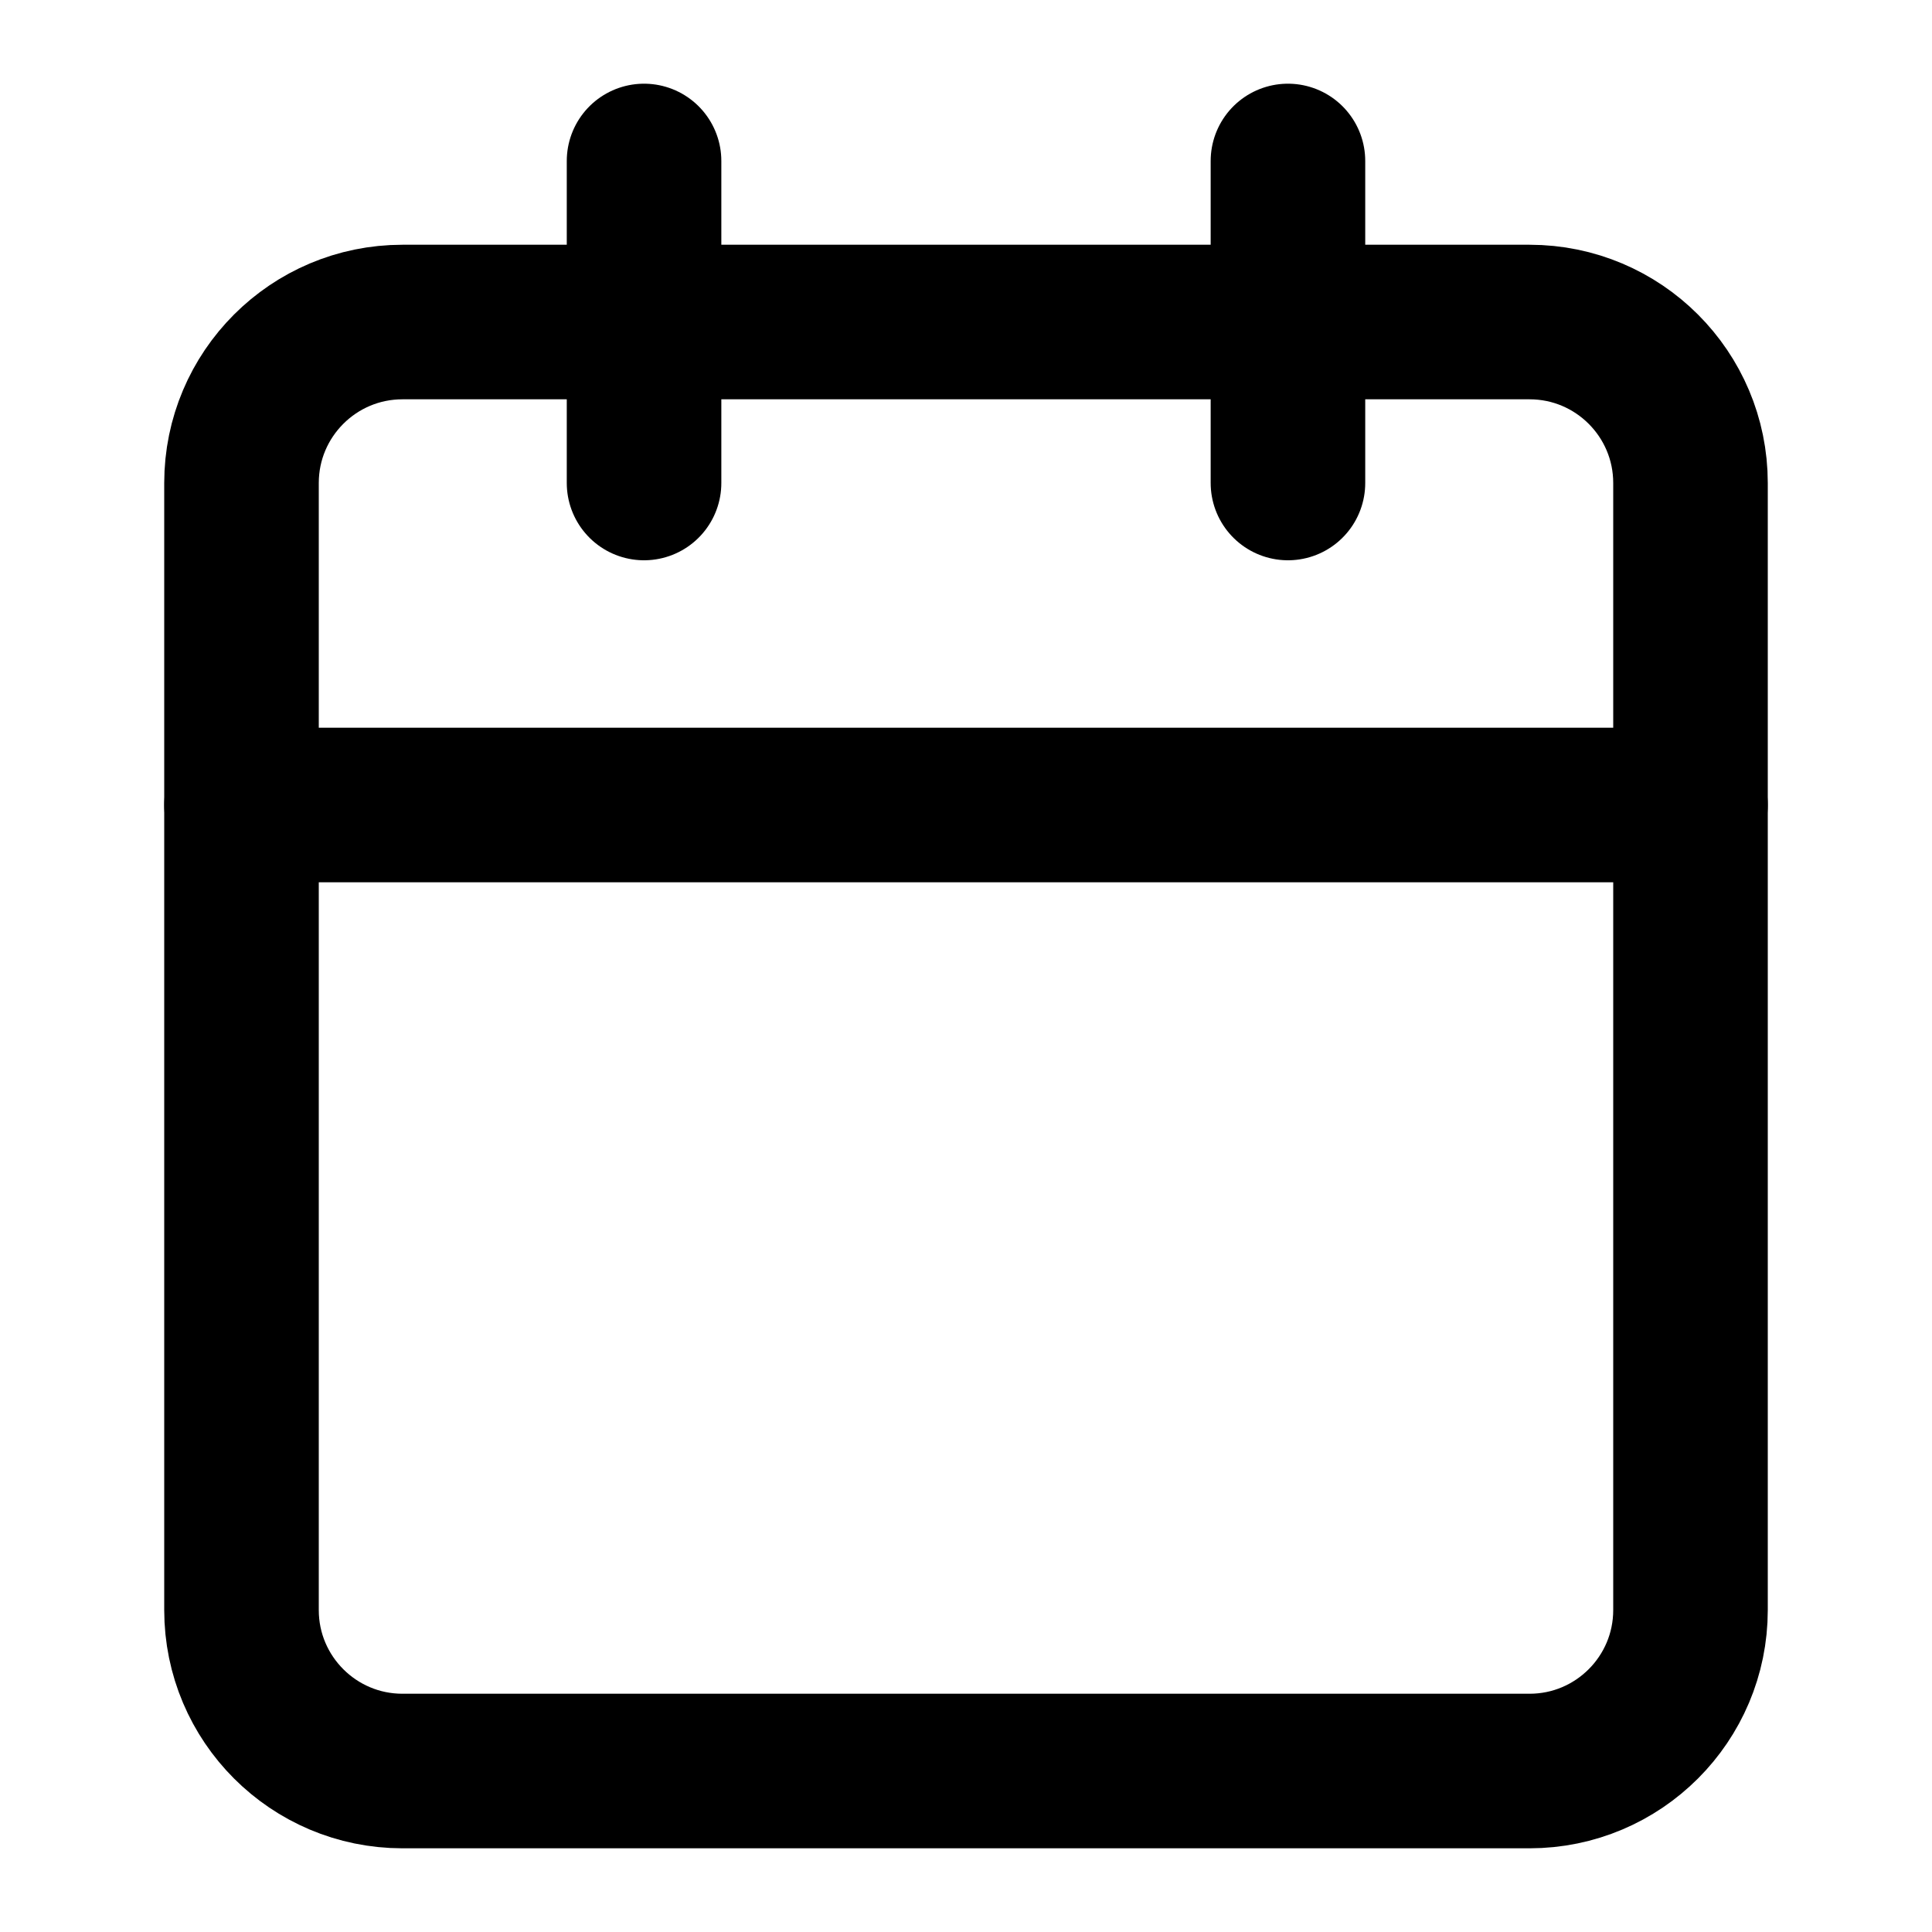
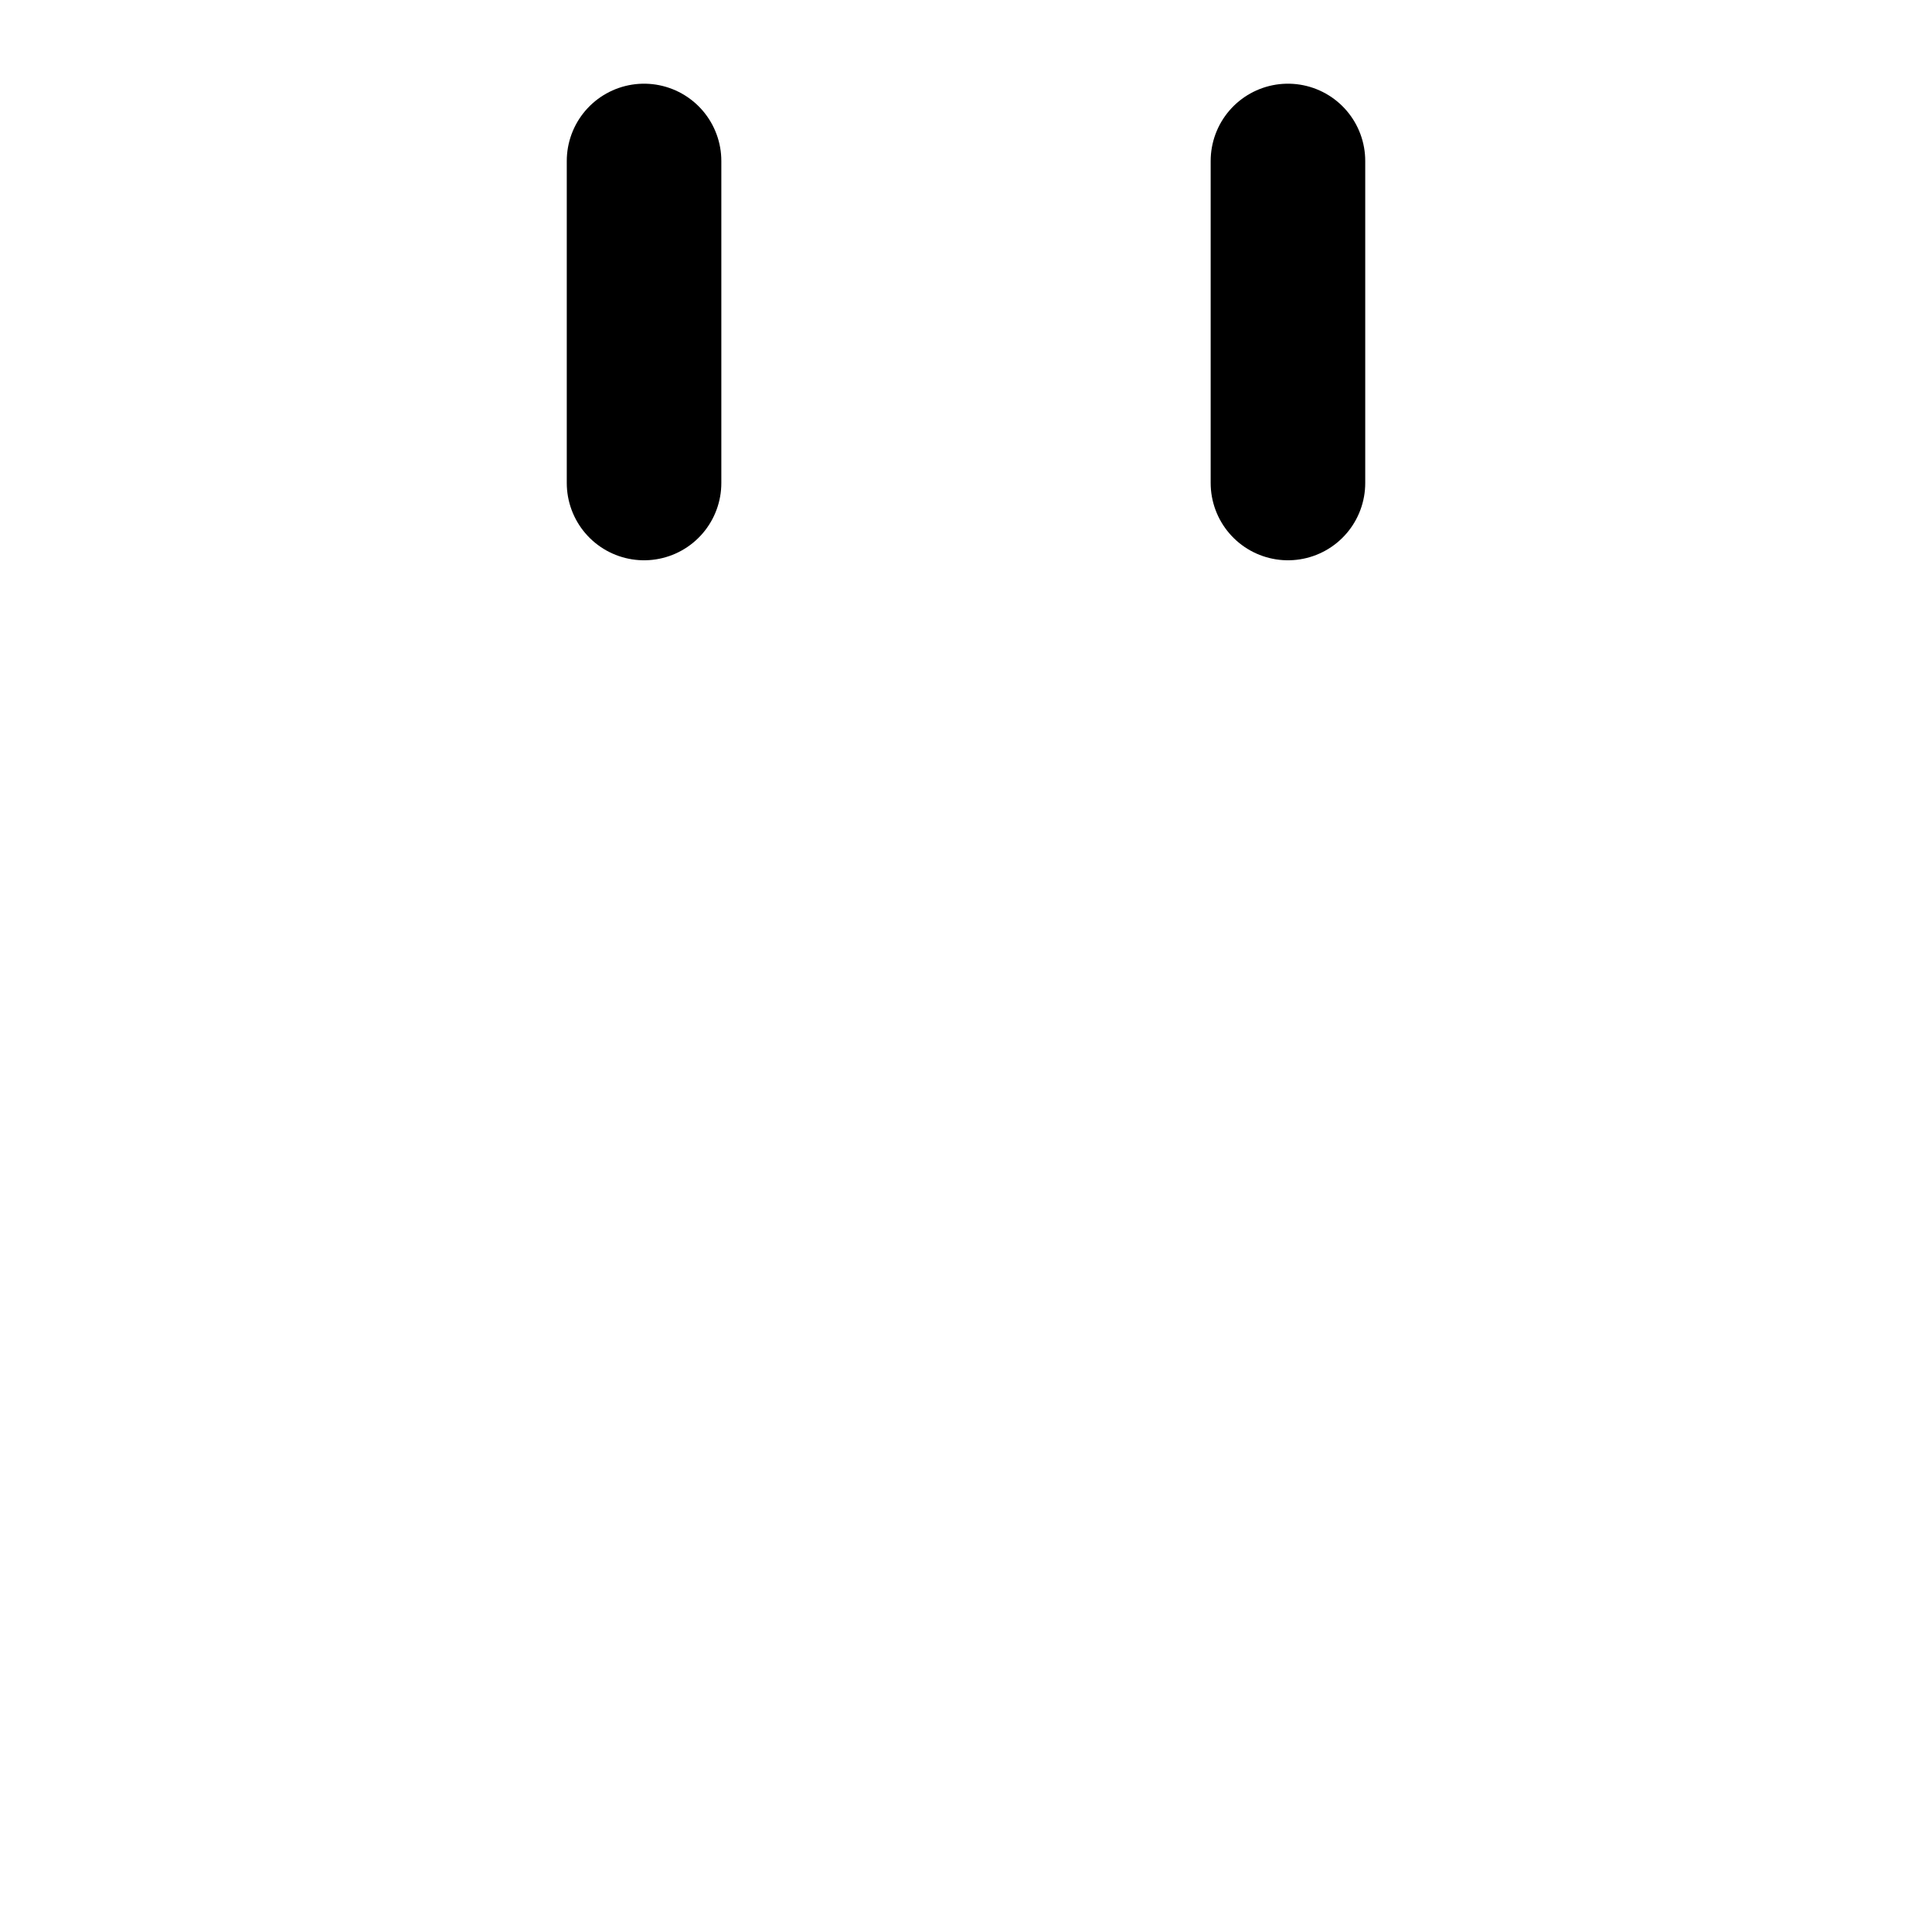
<svg xmlns="http://www.w3.org/2000/svg" width="25" height="25" viewBox="0 0 25 25" fill="none">
  <path d="M8.334 2.083V6.25" stroke="black" stroke-width="2" stroke-linecap="round" stroke-linejoin="round" />
  <path d="M16.666 2.083V6.25" stroke="black" stroke-width="2" stroke-linecap="round" stroke-linejoin="round" />
-   <path d="M19.792 4.167H5.208C4.058 4.167 3.125 5.1 3.125 6.25V20.834C3.125 21.984 4.058 22.917 5.208 22.917H19.792C20.942 22.917 21.875 21.984 21.875 20.834V6.25C21.875 5.1 20.942 4.167 19.792 4.167Z" stroke="black" stroke-width="2" stroke-linecap="round" stroke-linejoin="round" />
-   <path d="M3.125 10.417H21.875" stroke="black" stroke-width="2" stroke-linecap="round" stroke-linejoin="round" />
</svg>